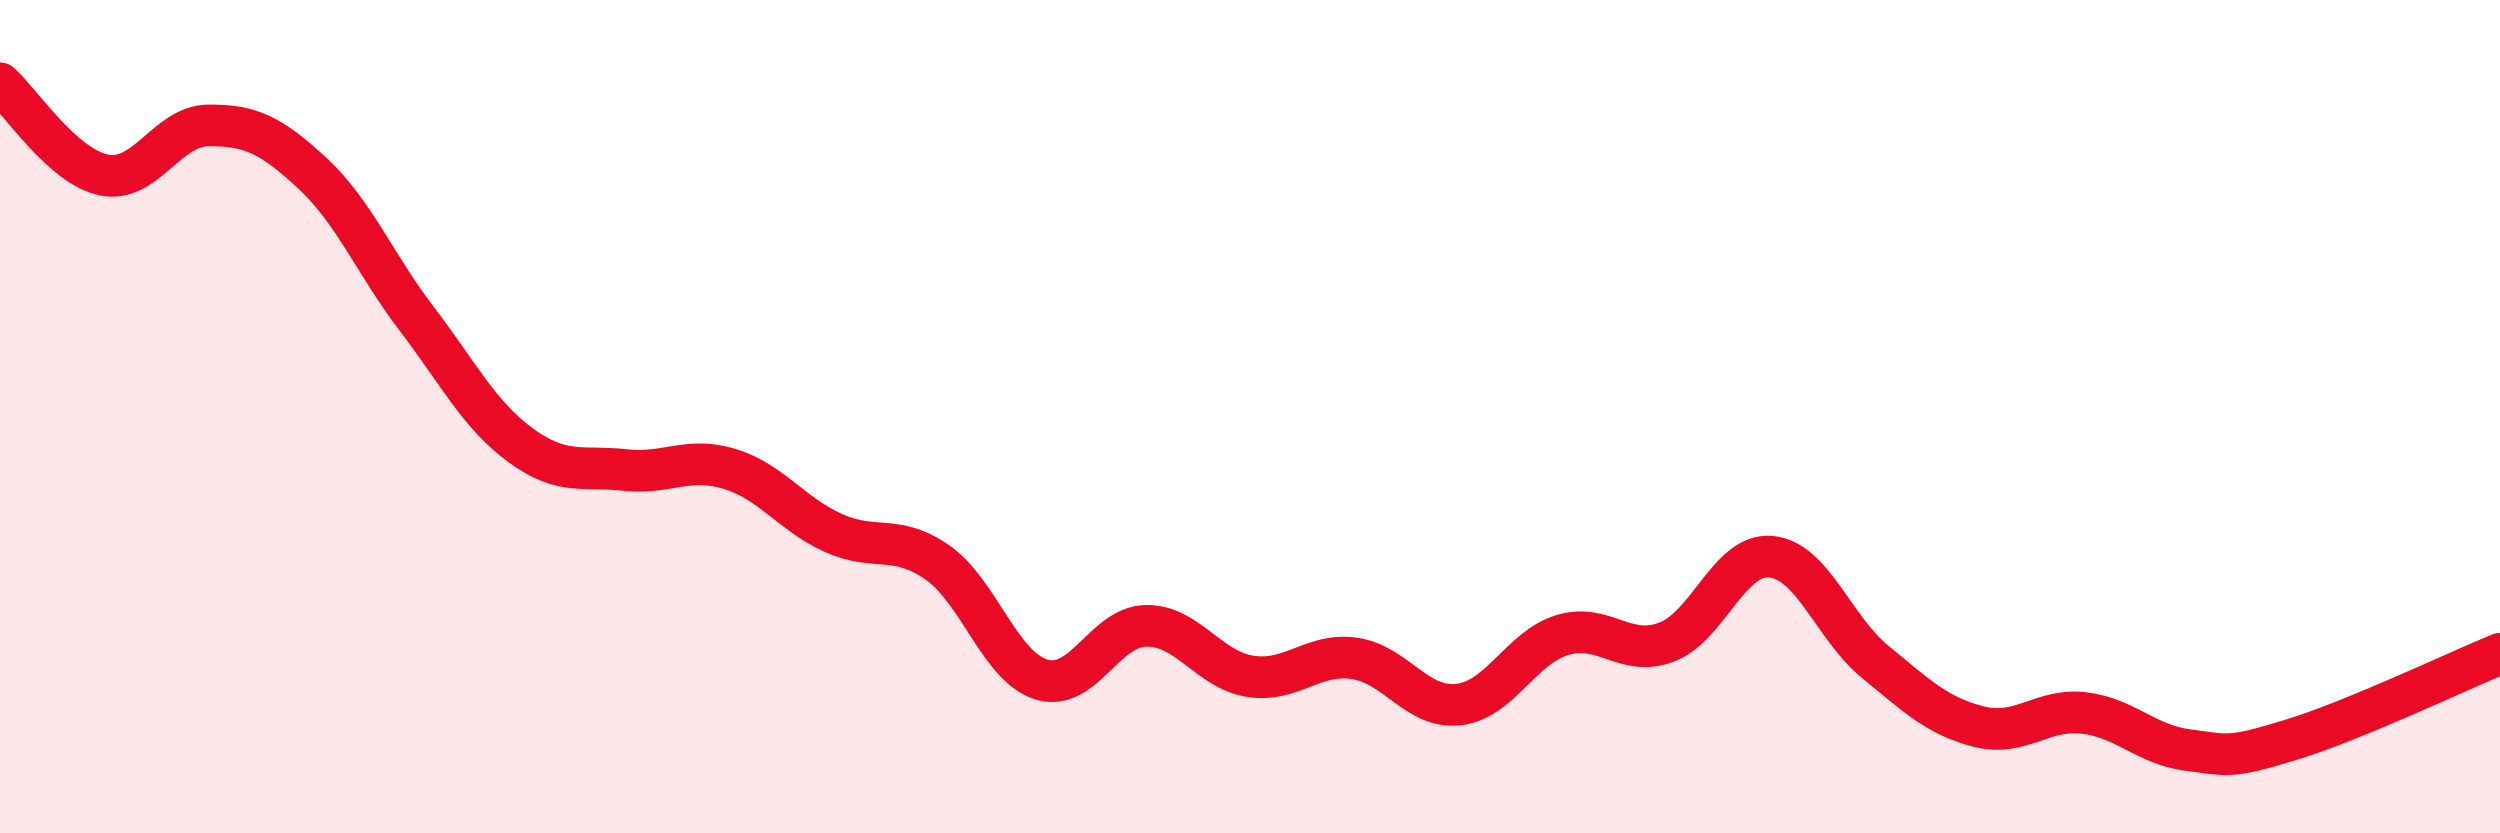
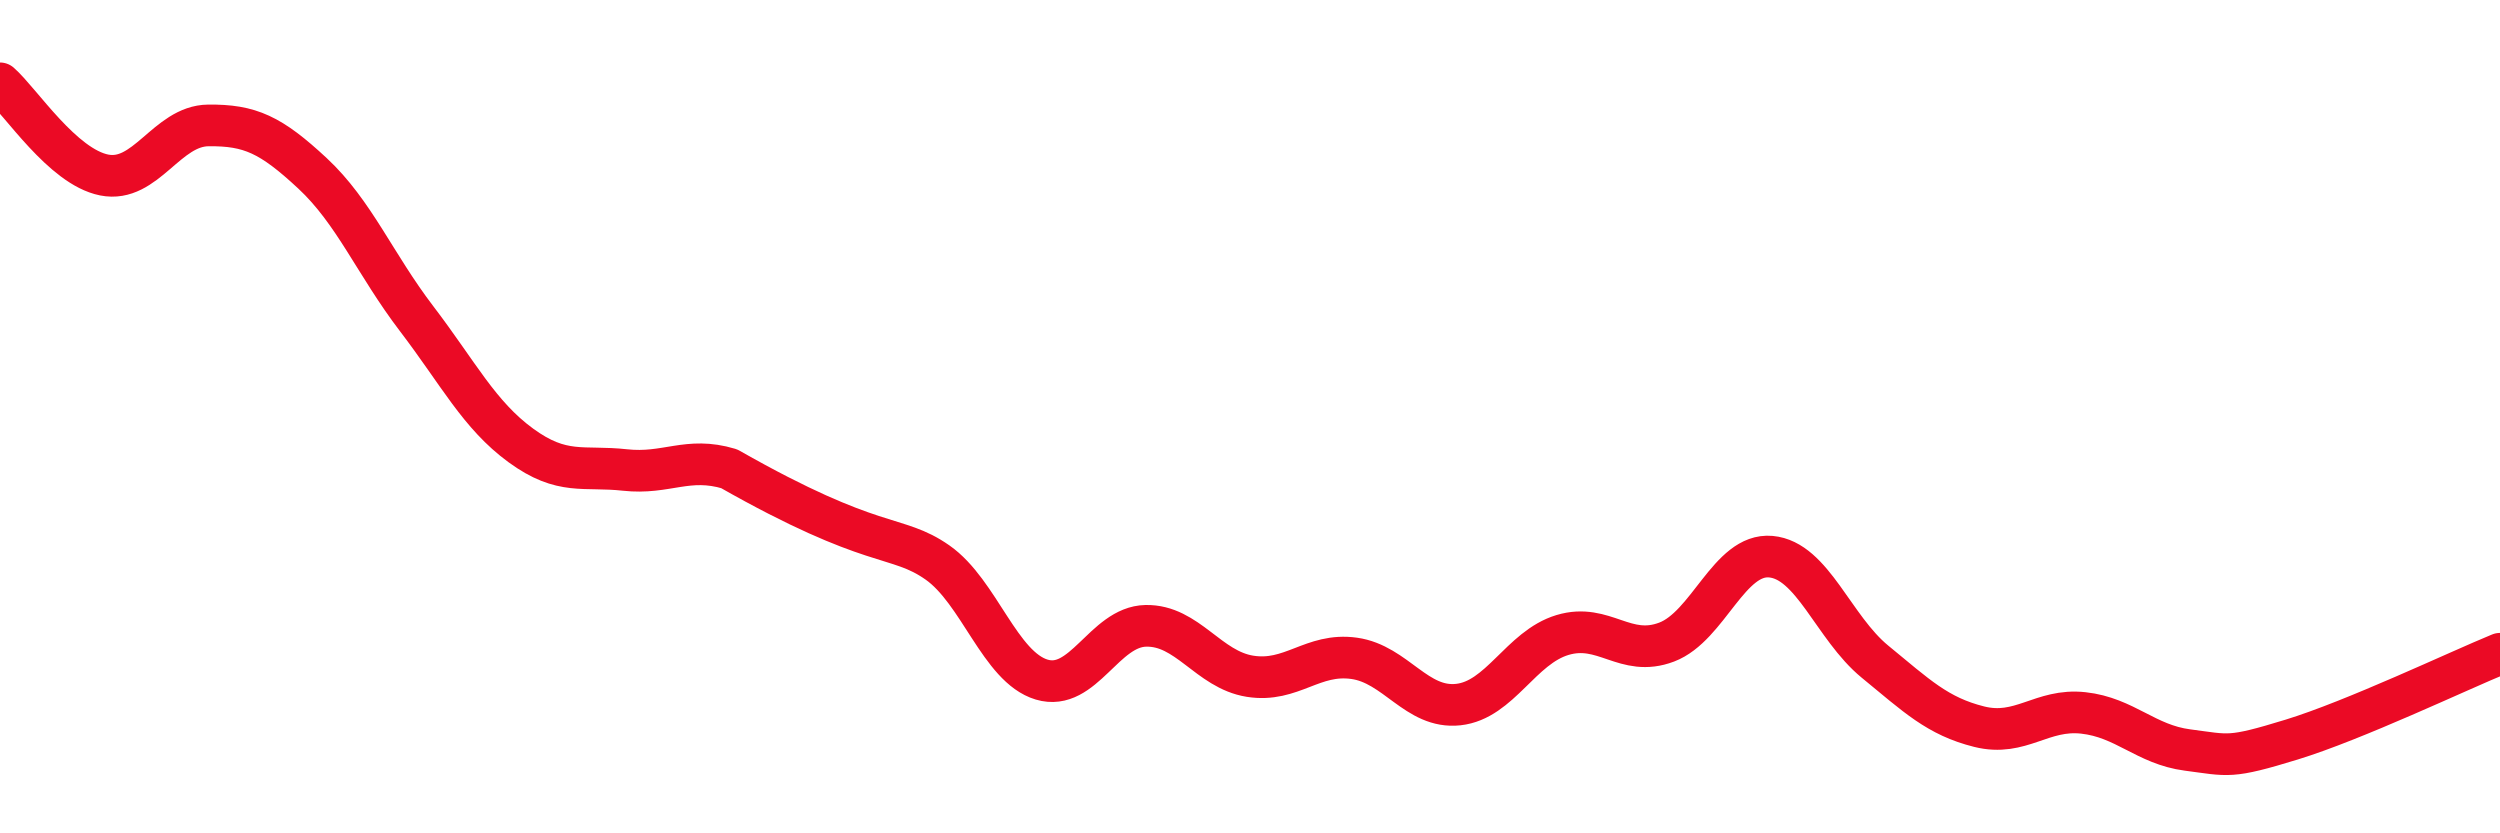
<svg xmlns="http://www.w3.org/2000/svg" width="60" height="20" viewBox="0 0 60 20">
-   <path d="M 0,2 C 0.5,2.44 1.5,4 2.5,4.2 C 3.5,4.4 4,3.02 5,3.01 C 6,3 6.5,3.23 7.5,4.16 C 8.5,5.09 9,6.34 10,7.65 C 11,8.96 11.5,9.96 12.5,10.69 C 13.5,11.42 14,11.17 15,11.28 C 16,11.39 16.5,10.95 17.5,11.25 C 18.5,11.55 19,12.34 20,12.79 C 21,13.24 21.5,12.8 22.5,13.5 C 23.5,14.2 24,16.01 25,16.31 C 26,16.61 26.5,15.04 27.5,15.02 C 28.5,15 29,16.07 30,16.23 C 31,16.39 31.5,15.66 32.5,15.8 C 33.5,15.94 34,17.02 35,16.91 C 36,16.8 36.5,15.54 37.5,15.24 C 38.5,14.94 39,15.79 40,15.41 C 41,15.03 41.5,13.27 42.5,13.36 C 43.5,13.45 44,15.06 45,15.88 C 46,16.7 46.5,17.19 47.5,17.44 C 48.5,17.69 49,17 50,17.11 C 51,17.22 51.5,17.87 52.5,18 C 53.5,18.13 53.5,18.21 55,17.75 C 56.5,17.29 59,16.1 60,15.69L60 20L0 20Z" fill="#EB0A25" opacity="0.1" stroke-linecap="round" stroke-linejoin="round" />
-   <path d="M 0,2 C 0.5,2.44 1.5,4 2.5,4.2 C 3.5,4.4 4,3.02 5,3.01 C 6,3 6.5,3.23 7.5,4.16 C 8.5,5.09 9,6.34 10,7.65 C 11,8.96 11.5,9.96 12.5,10.69 C 13.5,11.42 14,11.17 15,11.28 C 16,11.39 16.5,10.95 17.5,11.25 C 18.5,11.55 19,12.34 20,12.79 C 21,13.24 21.5,12.8 22.5,13.5 C 23.5,14.2 24,16.01 25,16.31 C 26,16.61 26.5,15.04 27.5,15.02 C 28.5,15 29,16.07 30,16.23 C 31,16.39 31.5,15.66 32.5,15.8 C 33.5,15.94 34,17.02 35,16.91 C 36,16.8 36.5,15.54 37.5,15.24 C 38.5,14.94 39,15.79 40,15.41 C 41,15.03 41.5,13.27 42.5,13.36 C 43.5,13.45 44,15.06 45,15.88 C 46,16.7 46.5,17.19 47.5,17.44 C 48.5,17.69 49,17 50,17.11 C 51,17.22 51.5,17.87 52.5,18 C 53.5,18.13 53.5,18.21 55,17.75 C 56.5,17.29 59,16.1 60,15.69" stroke="#EB0A25" stroke-width="1" fill="none" stroke-linecap="round" stroke-linejoin="round" />
+   <path d="M 0,2 C 0.5,2.44 1.5,4 2.5,4.2 C 3.5,4.4 4,3.02 5,3.01 C 6,3 6.5,3.23 7.5,4.16 C 8.5,5.09 9,6.34 10,7.65 C 11,8.96 11.5,9.96 12.5,10.69 C 13.5,11.42 14,11.17 15,11.28 C 16,11.39 16.5,10.95 17.5,11.25 C 21,13.24 21.5,12.8 22.5,13.5 C 23.5,14.2 24,16.01 25,16.31 C 26,16.61 26.5,15.04 27.5,15.02 C 28.5,15 29,16.07 30,16.23 C 31,16.39 31.5,15.66 32.5,15.8 C 33.5,15.94 34,17.02 35,16.91 C 36,16.8 36.5,15.54 37.5,15.24 C 38.5,14.94 39,15.79 40,15.41 C 41,15.03 41.5,13.27 42.5,13.36 C 43.5,13.45 44,15.06 45,15.88 C 46,16.7 46.5,17.19 47.5,17.44 C 48.5,17.69 49,17 50,17.11 C 51,17.22 51.5,17.87 52.5,18 C 53.5,18.13 53.5,18.21 55,17.75 C 56.5,17.29 59,16.1 60,15.69" stroke="#EB0A25" stroke-width="1" fill="none" stroke-linecap="round" stroke-linejoin="round" />
</svg>